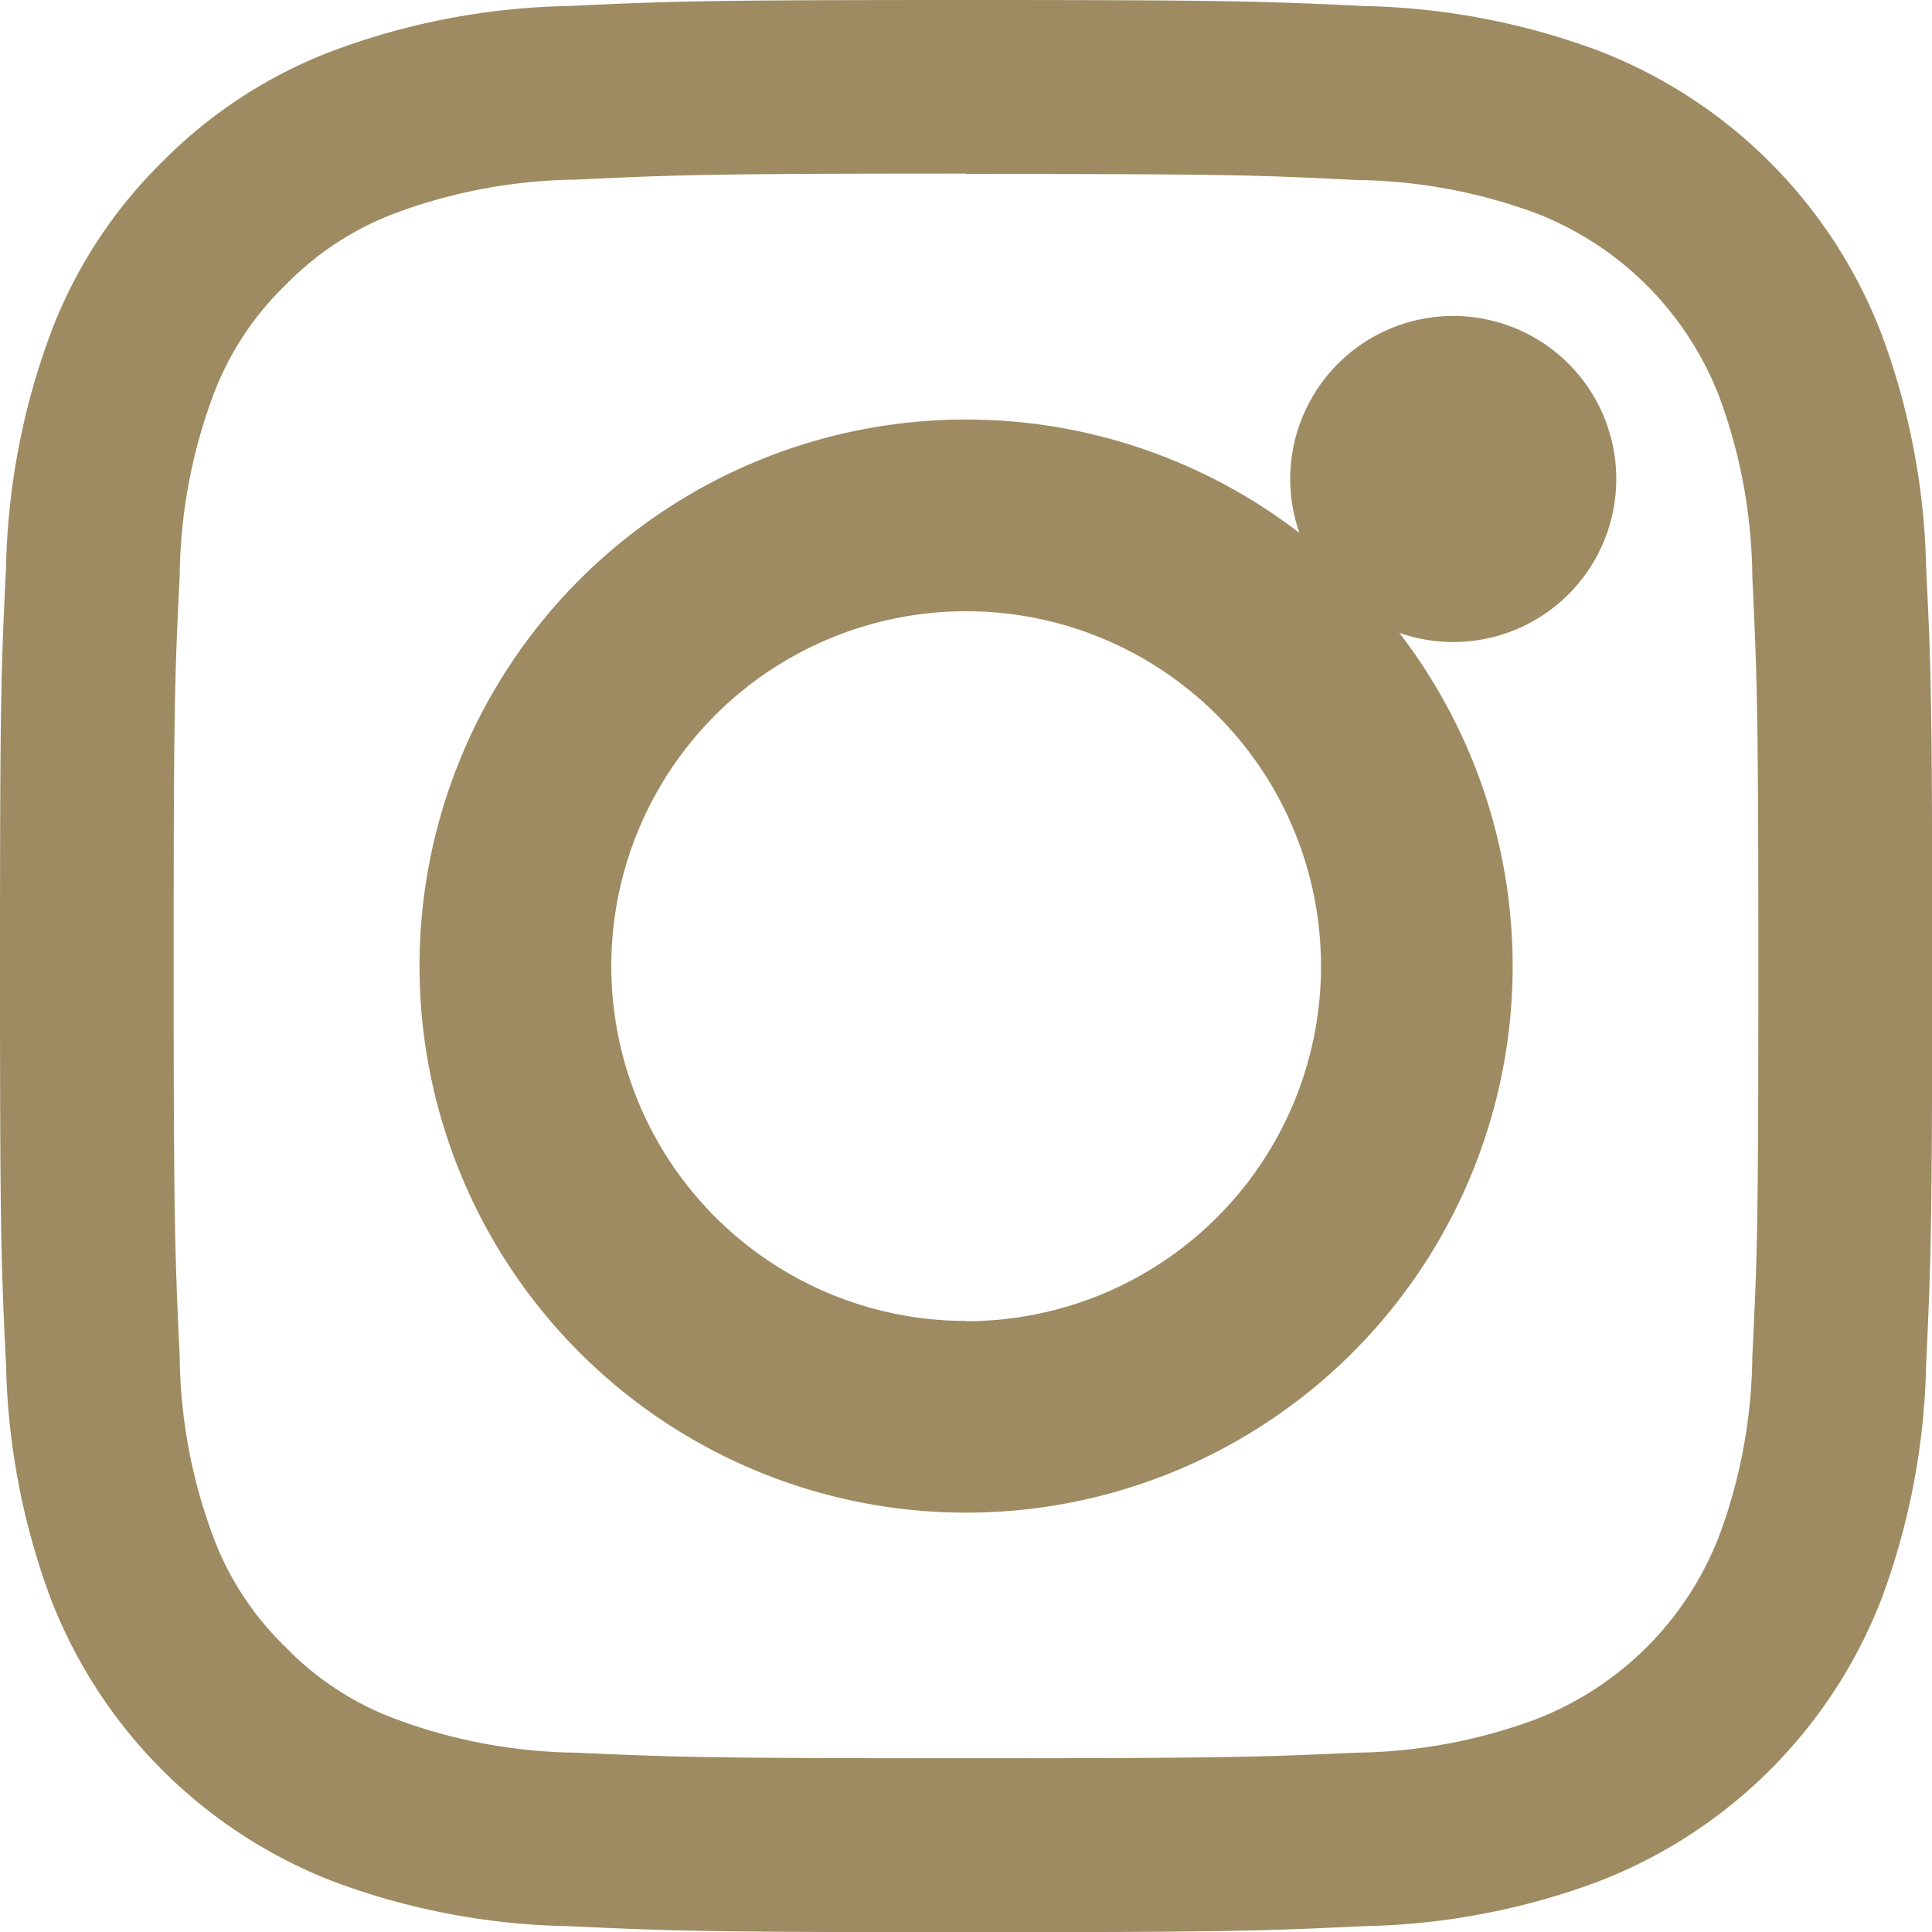
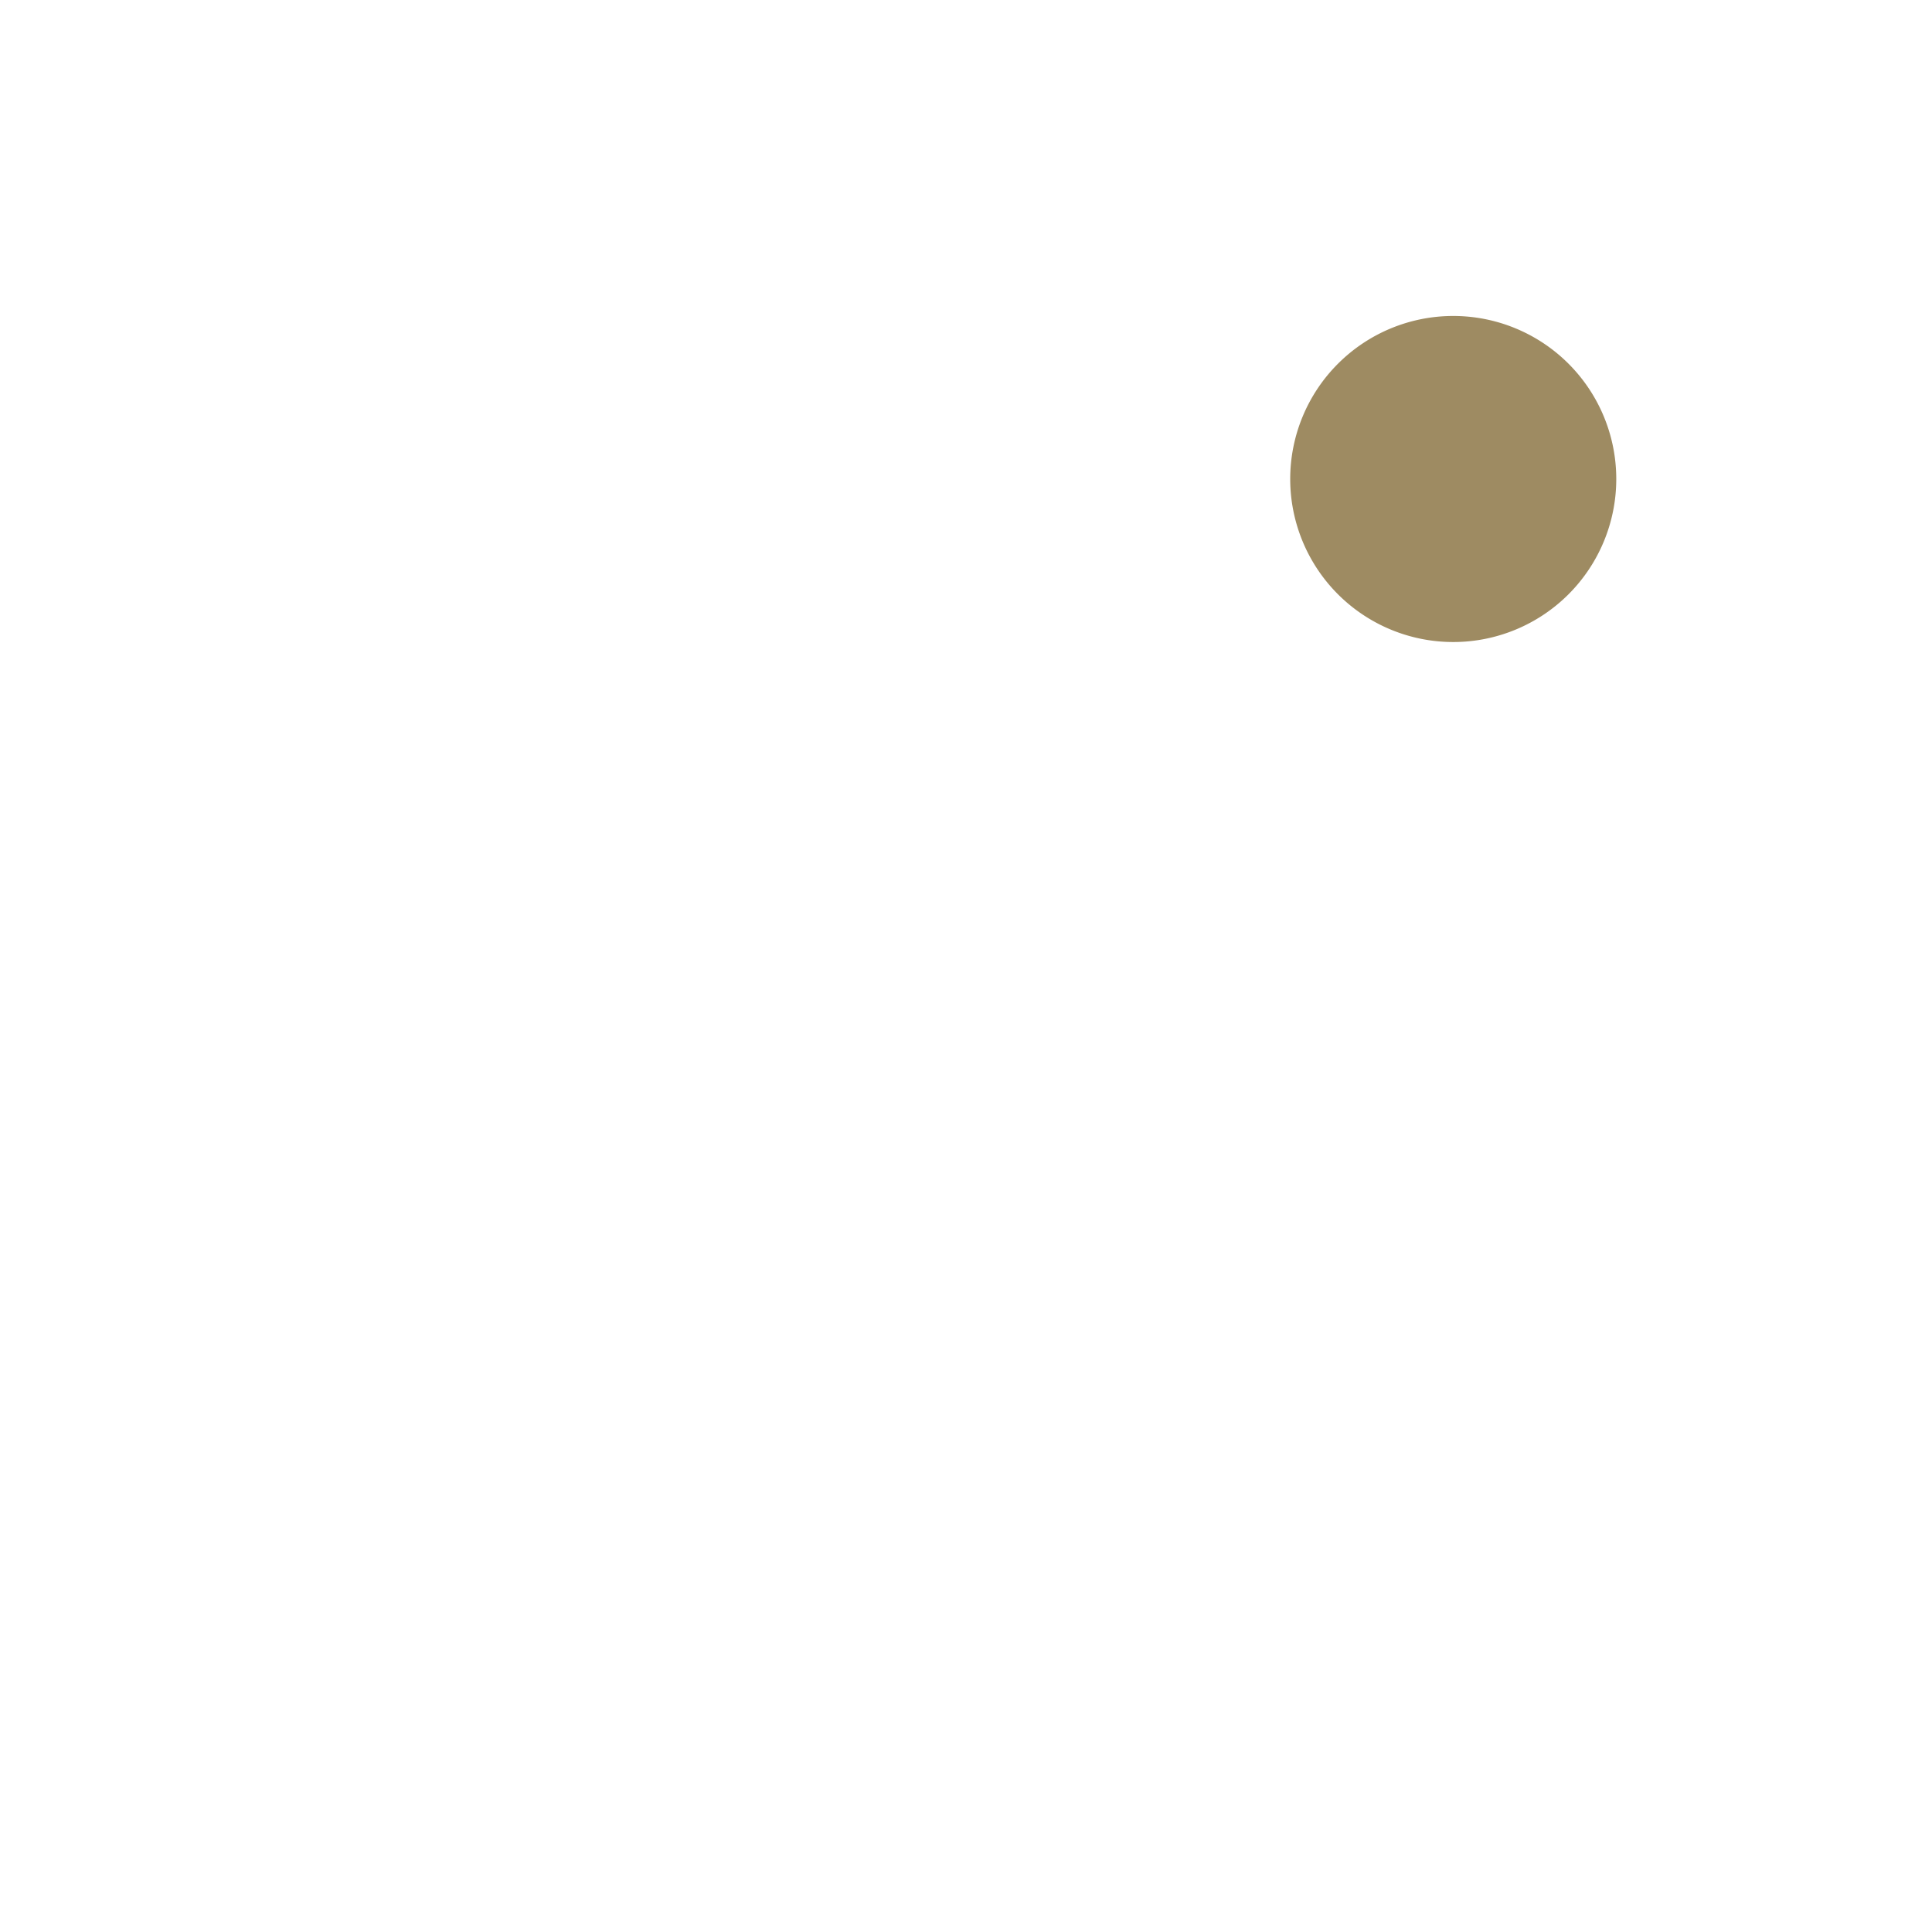
<svg xmlns="http://www.w3.org/2000/svg" width="31.997" height="32" viewBox="0 0 31.997 32">
  <g id="グループ_170" data-name="グループ 170" transform="translate(0 0)">
-     <path id="パス_28" data-name="パス 28" d="M16,2.881c4.273,0,4.779.016,6.466.1a8.873,8.873,0,0,1,2.97.549,5.307,5.307,0,0,1,3.036,3.036,8.793,8.793,0,0,1,.549,2.973c.079,1.687.1,2.191.1,6.463s-.016,4.779-.1,6.466a8.769,8.769,0,0,1-.549,2.97,5.307,5.307,0,0,1-3.036,3.036,8.85,8.85,0,0,1-2.97.553c-1.687.076-2.194.092-6.466.092s-4.779-.016-6.466-.092a8.85,8.85,0,0,1-2.97-.553,4.909,4.909,0,0,1-1.839-1.2,4.949,4.949,0,0,1-1.2-1.839,8.769,8.769,0,0,1-.549-2.97c-.079-1.687-.1-2.194-.1-6.466s.016-4.776.1-6.463a8.793,8.793,0,0,1,.549-2.973,4.949,4.949,0,0,1,1.2-1.839,4.99,4.99,0,0,1,1.839-1.2,8.873,8.873,0,0,1,2.97-.549c1.687-.079,2.194-.1,6.466-.1M16,0c-4.345,0-4.891.02-6.6.1A11.787,11.787,0,0,0,5.519.839,7.908,7.908,0,0,0,2.684,2.684,7.864,7.864,0,0,0,.839,5.519,11.79,11.79,0,0,0,.1,9.4C.016,11.111,0,11.653,0,16s.016,4.891.1,6.6a11.808,11.808,0,0,0,.743,3.884,8.18,8.18,0,0,0,4.68,4.677A11.7,11.7,0,0,0,9.4,31.9c1.707.079,2.253.1,6.6.1s4.891-.02,6.6-.1a11.7,11.7,0,0,0,3.881-.743,8.18,8.18,0,0,0,4.68-4.677A11.808,11.808,0,0,0,31.9,22.6c.079-1.707.1-2.253.1-6.6s-.016-4.888-.1-6.595a11.79,11.79,0,0,0-.743-3.884,8.173,8.173,0,0,0-4.68-4.68A11.787,11.787,0,0,0,22.6.1C20.889.02,20.343,0,16,0" fill="#9e8b62" />
-     <path id="パス_29" data-name="パス 29" d="M11.42,2.367a9.052,9.052,0,1,0,9.054,9.054A9.052,9.052,0,0,0,11.42,2.367m0,14.929A5.877,5.877,0,1,1,17.3,11.421,5.876,5.876,0,0,1,11.42,17.3" transform="translate(4.578 4.581)" fill="#9e8b62" />
    <path id="パス_30" data-name="パス 30" d="M12.276,4.385a2.7,2.7,0,1,1-2.7-2.7,2.7,2.7,0,0,1,2.7,2.7" transform="translate(14.492 3.548)" fill="#9e8b62" />
  </g>
</svg>